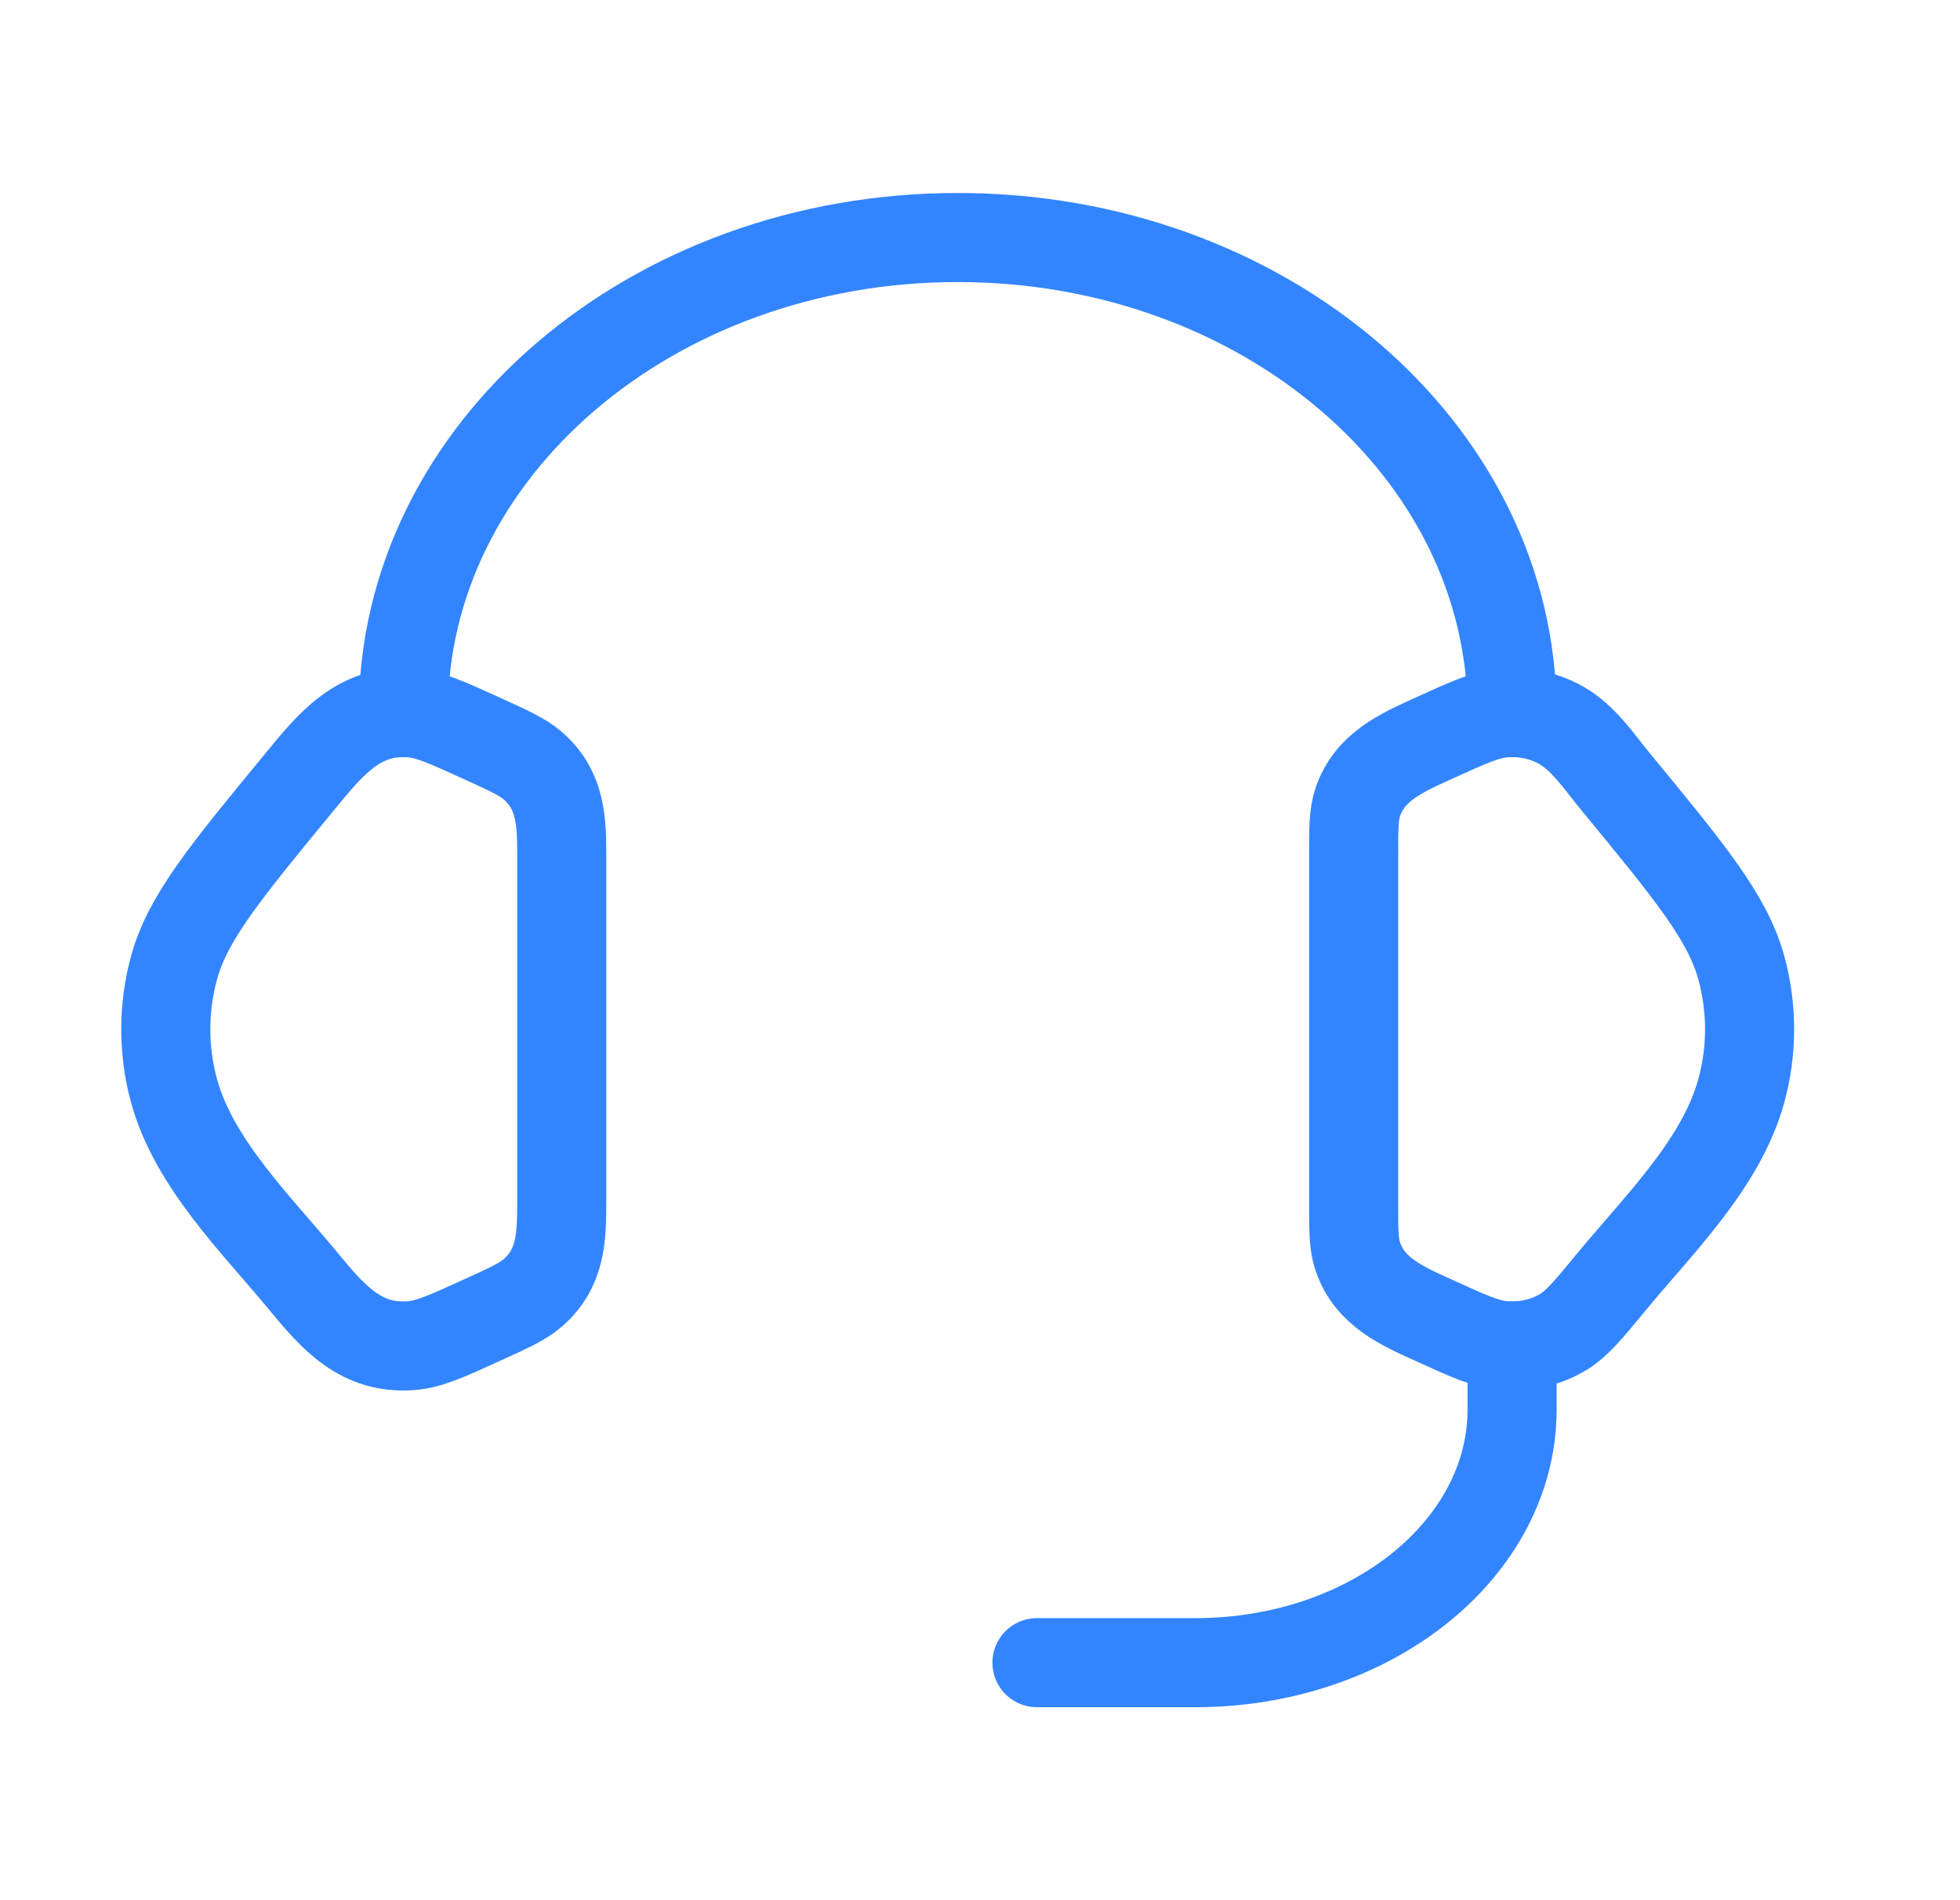
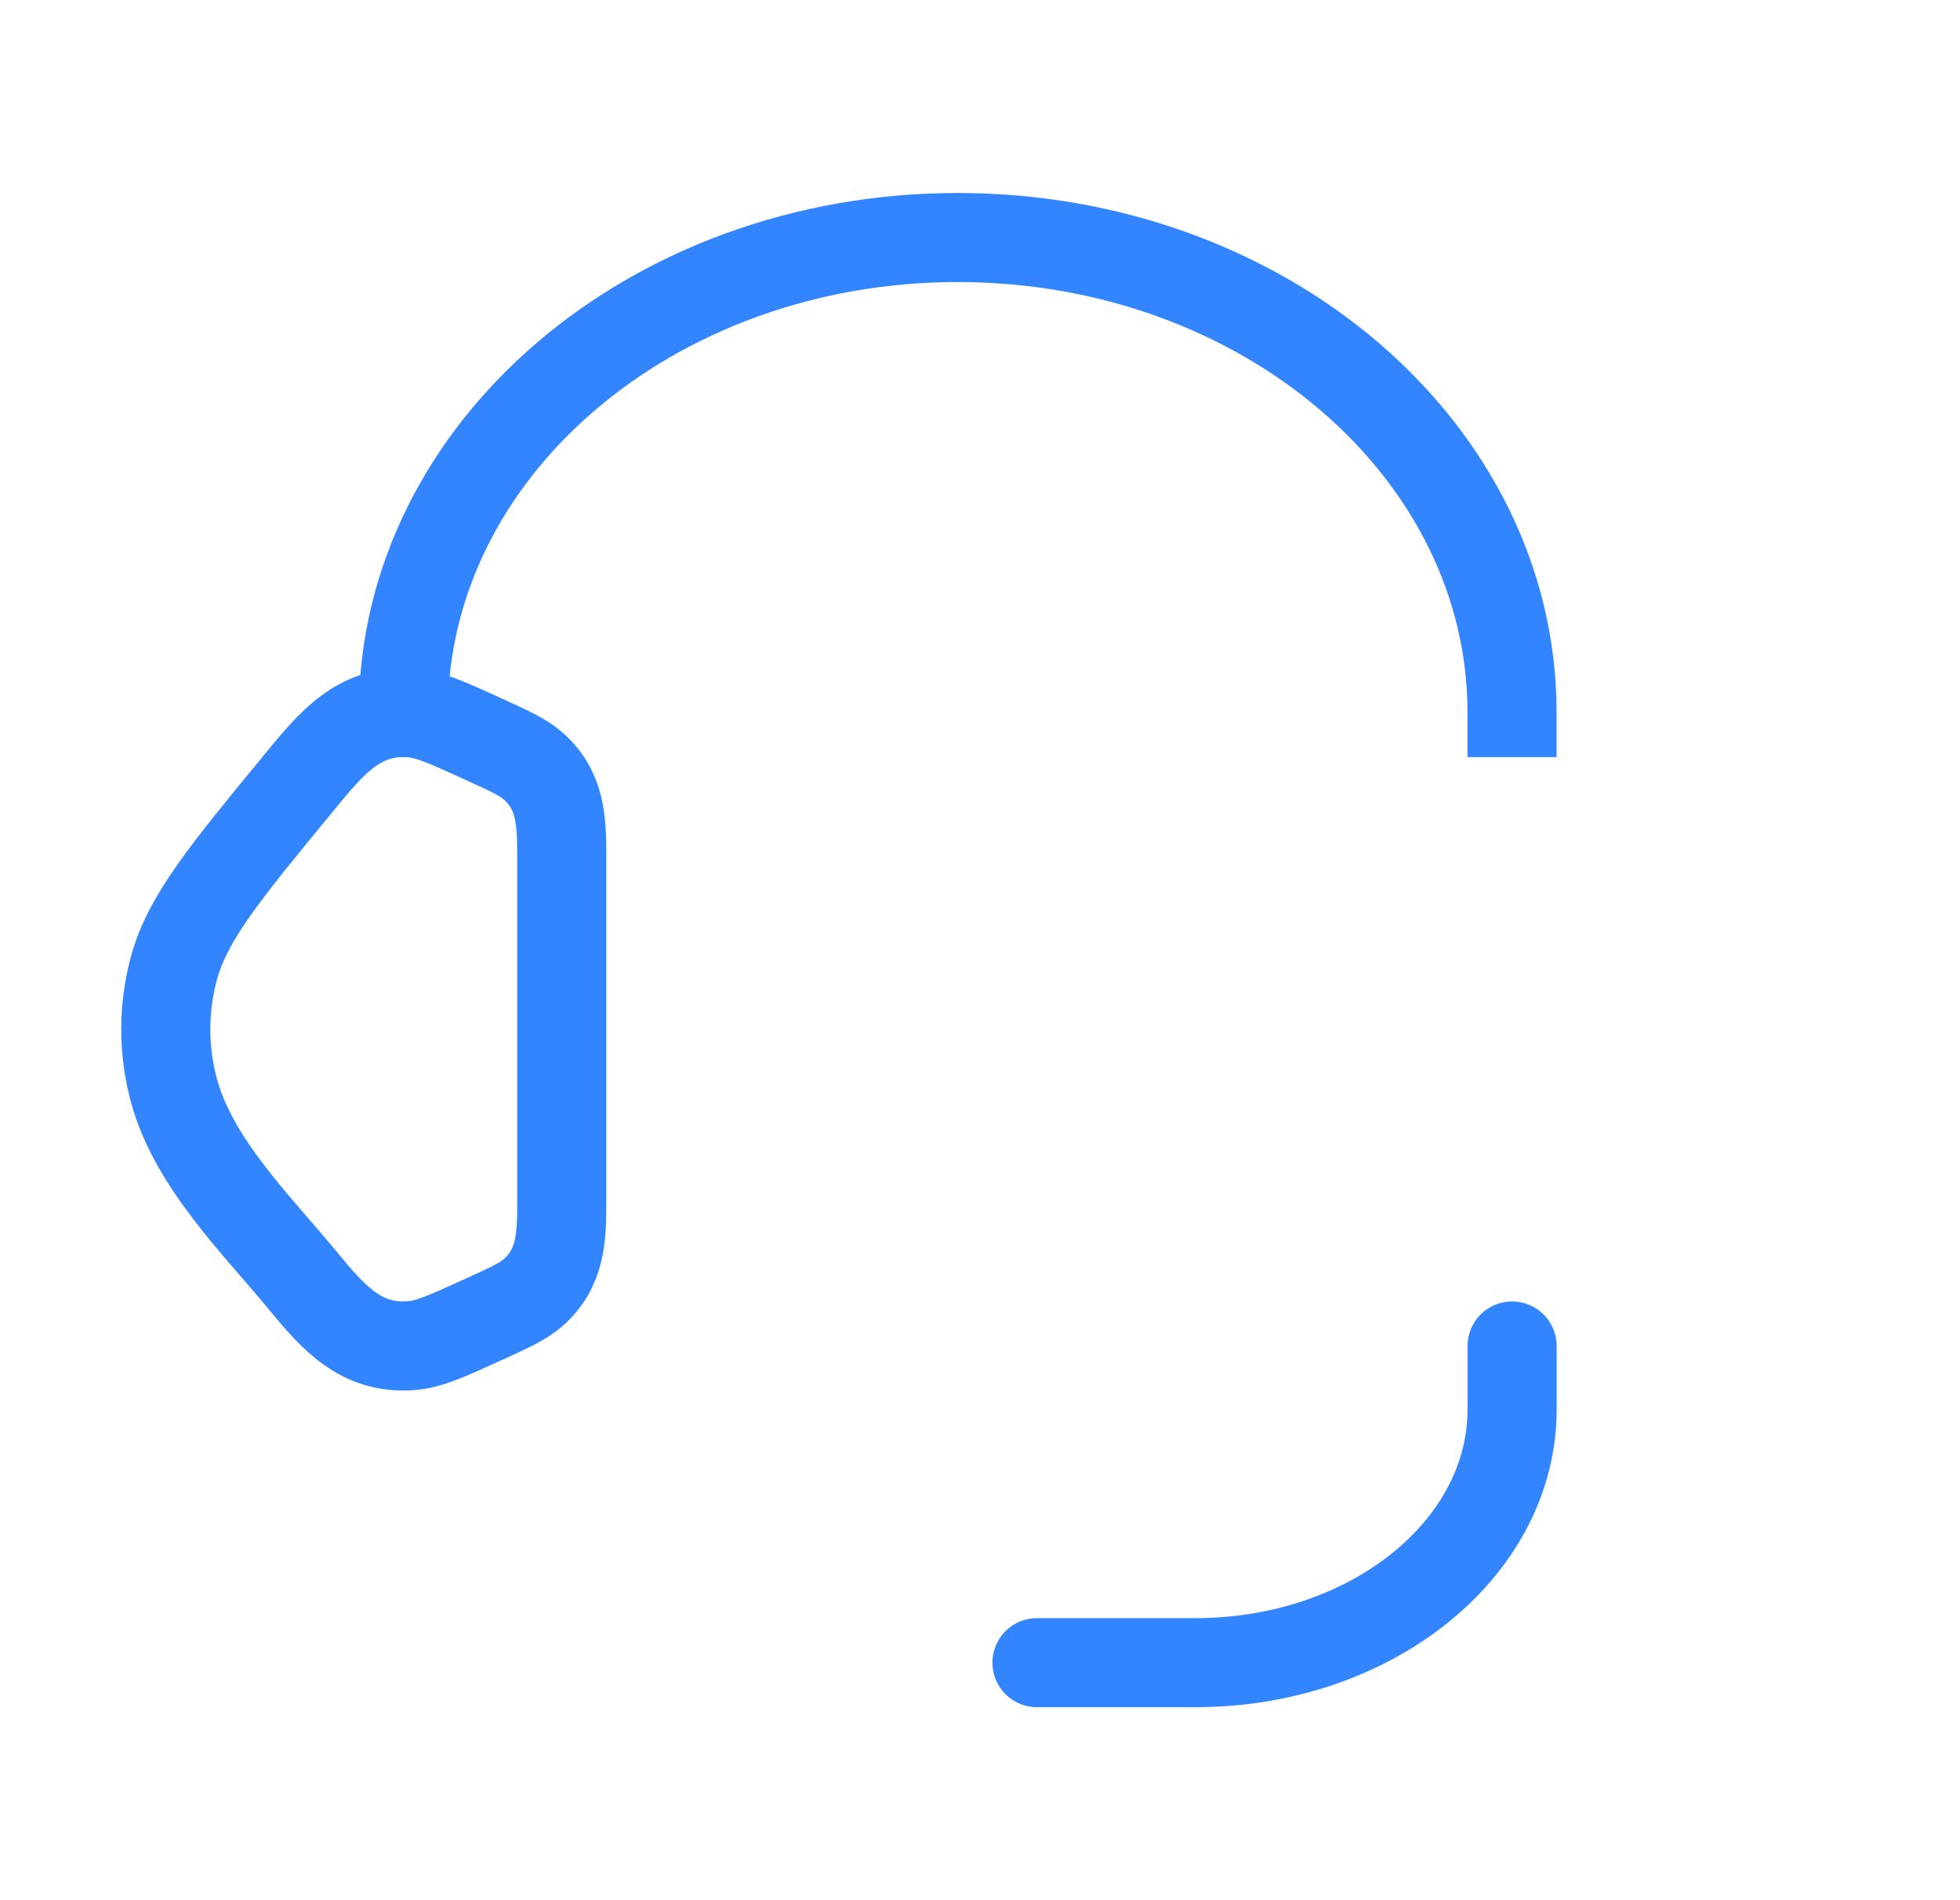
<svg xmlns="http://www.w3.org/2000/svg" width="33" height="32" viewBox="0 0 33 32" fill="none">
-   <path d="M22.791 14.406C22.791 13.945 22.791 13.715 22.86 13.509C23.062 12.913 23.593 12.681 24.126 12.438C24.724 12.166 25.023 12.03 25.32 12.006C25.657 11.978 25.994 12.051 26.282 12.212C26.663 12.427 26.929 12.833 27.201 13.164C28.459 14.692 29.088 15.456 29.318 16.298C29.504 16.978 29.504 17.689 29.318 18.369C28.983 19.597 27.922 20.627 27.137 21.581C26.736 22.068 26.535 22.312 26.282 22.454C25.994 22.616 25.657 22.688 25.32 22.661C25.023 22.637 24.724 22.501 24.126 22.228C23.593 21.986 23.062 21.754 22.86 21.157C22.791 20.952 22.791 20.722 22.791 20.261V14.406Z" stroke="#3385FF" stroke-width="1.5" />
  <path d="M9.458 14.406C9.458 13.826 9.441 13.304 8.972 12.896C8.802 12.748 8.575 12.645 8.123 12.439C7.524 12.166 7.225 12.03 6.929 12.006C6.039 11.934 5.56 12.541 5.047 13.164C3.789 14.692 3.16 15.456 2.93 16.298C2.745 16.978 2.745 17.689 2.93 18.369C3.266 19.598 4.326 20.627 5.111 21.581C5.606 22.182 6.079 22.73 6.929 22.661C7.225 22.637 7.524 22.501 8.123 22.228C8.575 22.022 8.802 21.919 8.972 21.771C9.441 21.363 9.458 20.841 9.458 20.261V14.406Z" stroke="#3385FF" stroke-width="1.5" />
  <path d="M6.791 12C6.791 7.582 10.97 4 16.124 4C21.279 4 25.458 7.582 25.458 12" stroke="#3385FF" stroke-width="1.5" stroke-linecap="square" stroke-linejoin="round" />
  <path d="M25.459 22.667V23.733C25.459 26.09 23.071 28 20.126 28H17.459" stroke="#3385FF" stroke-width="1.5" stroke-linecap="round" stroke-linejoin="round" />
</svg>